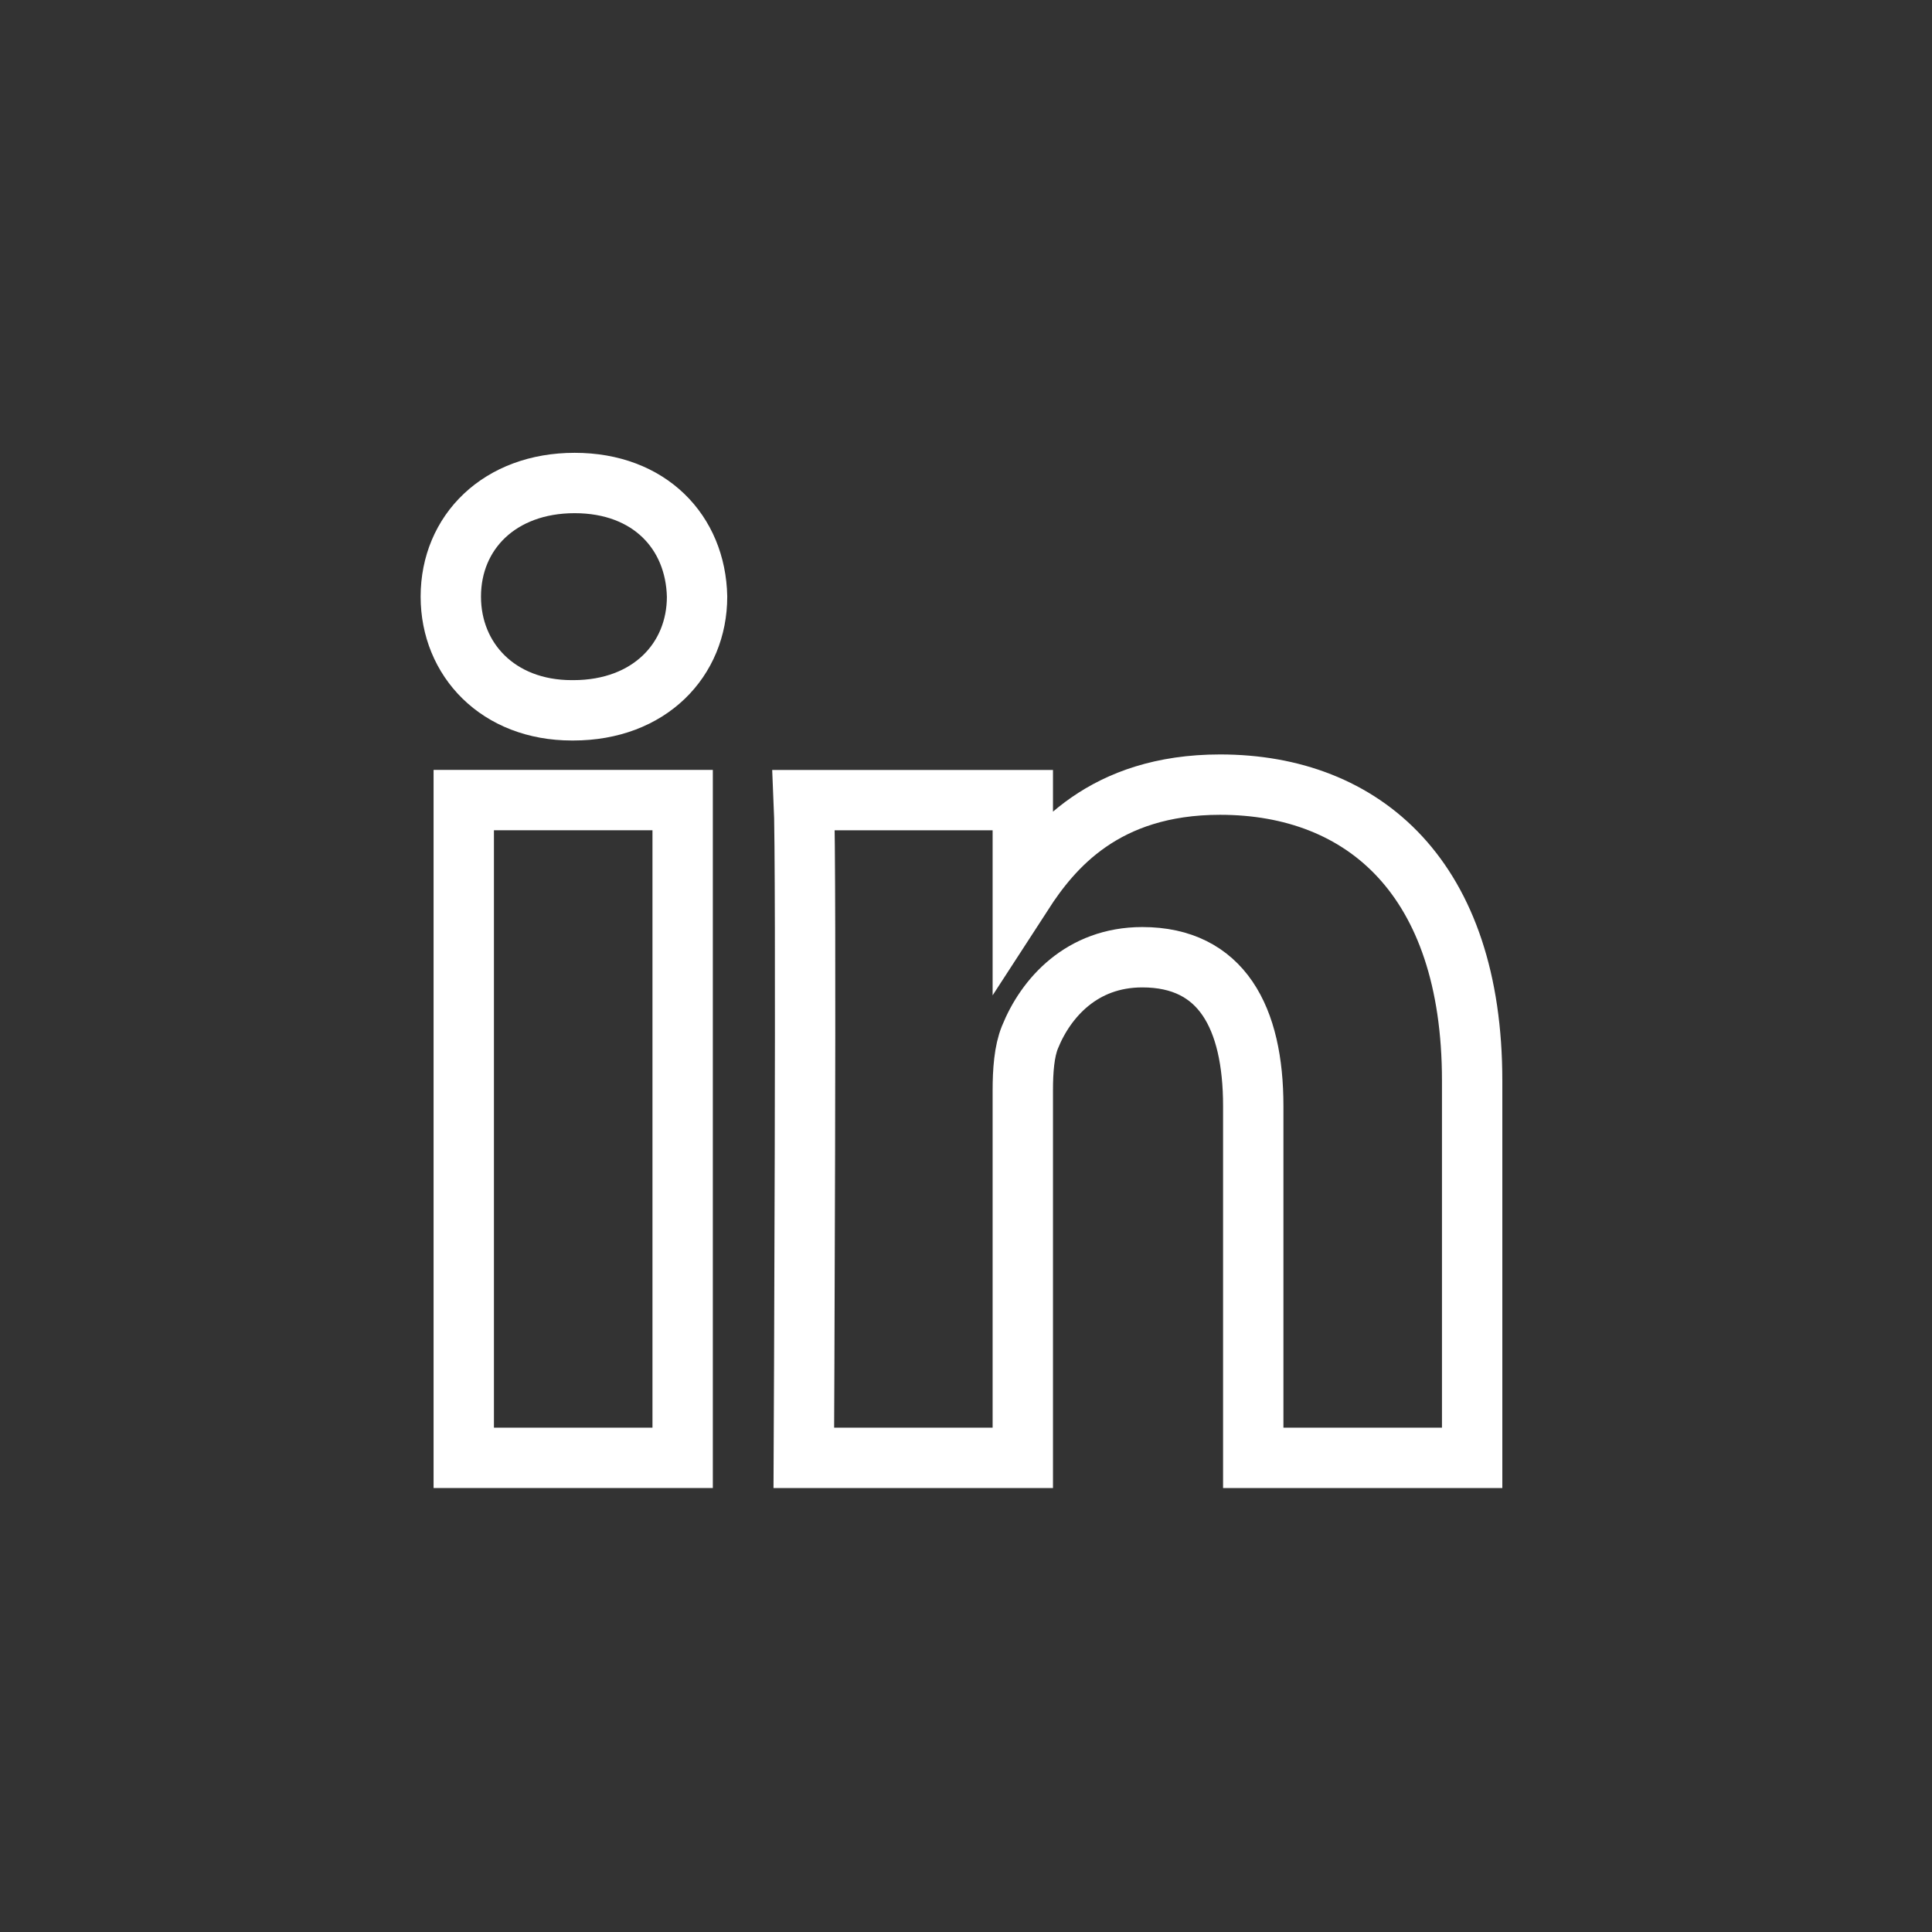
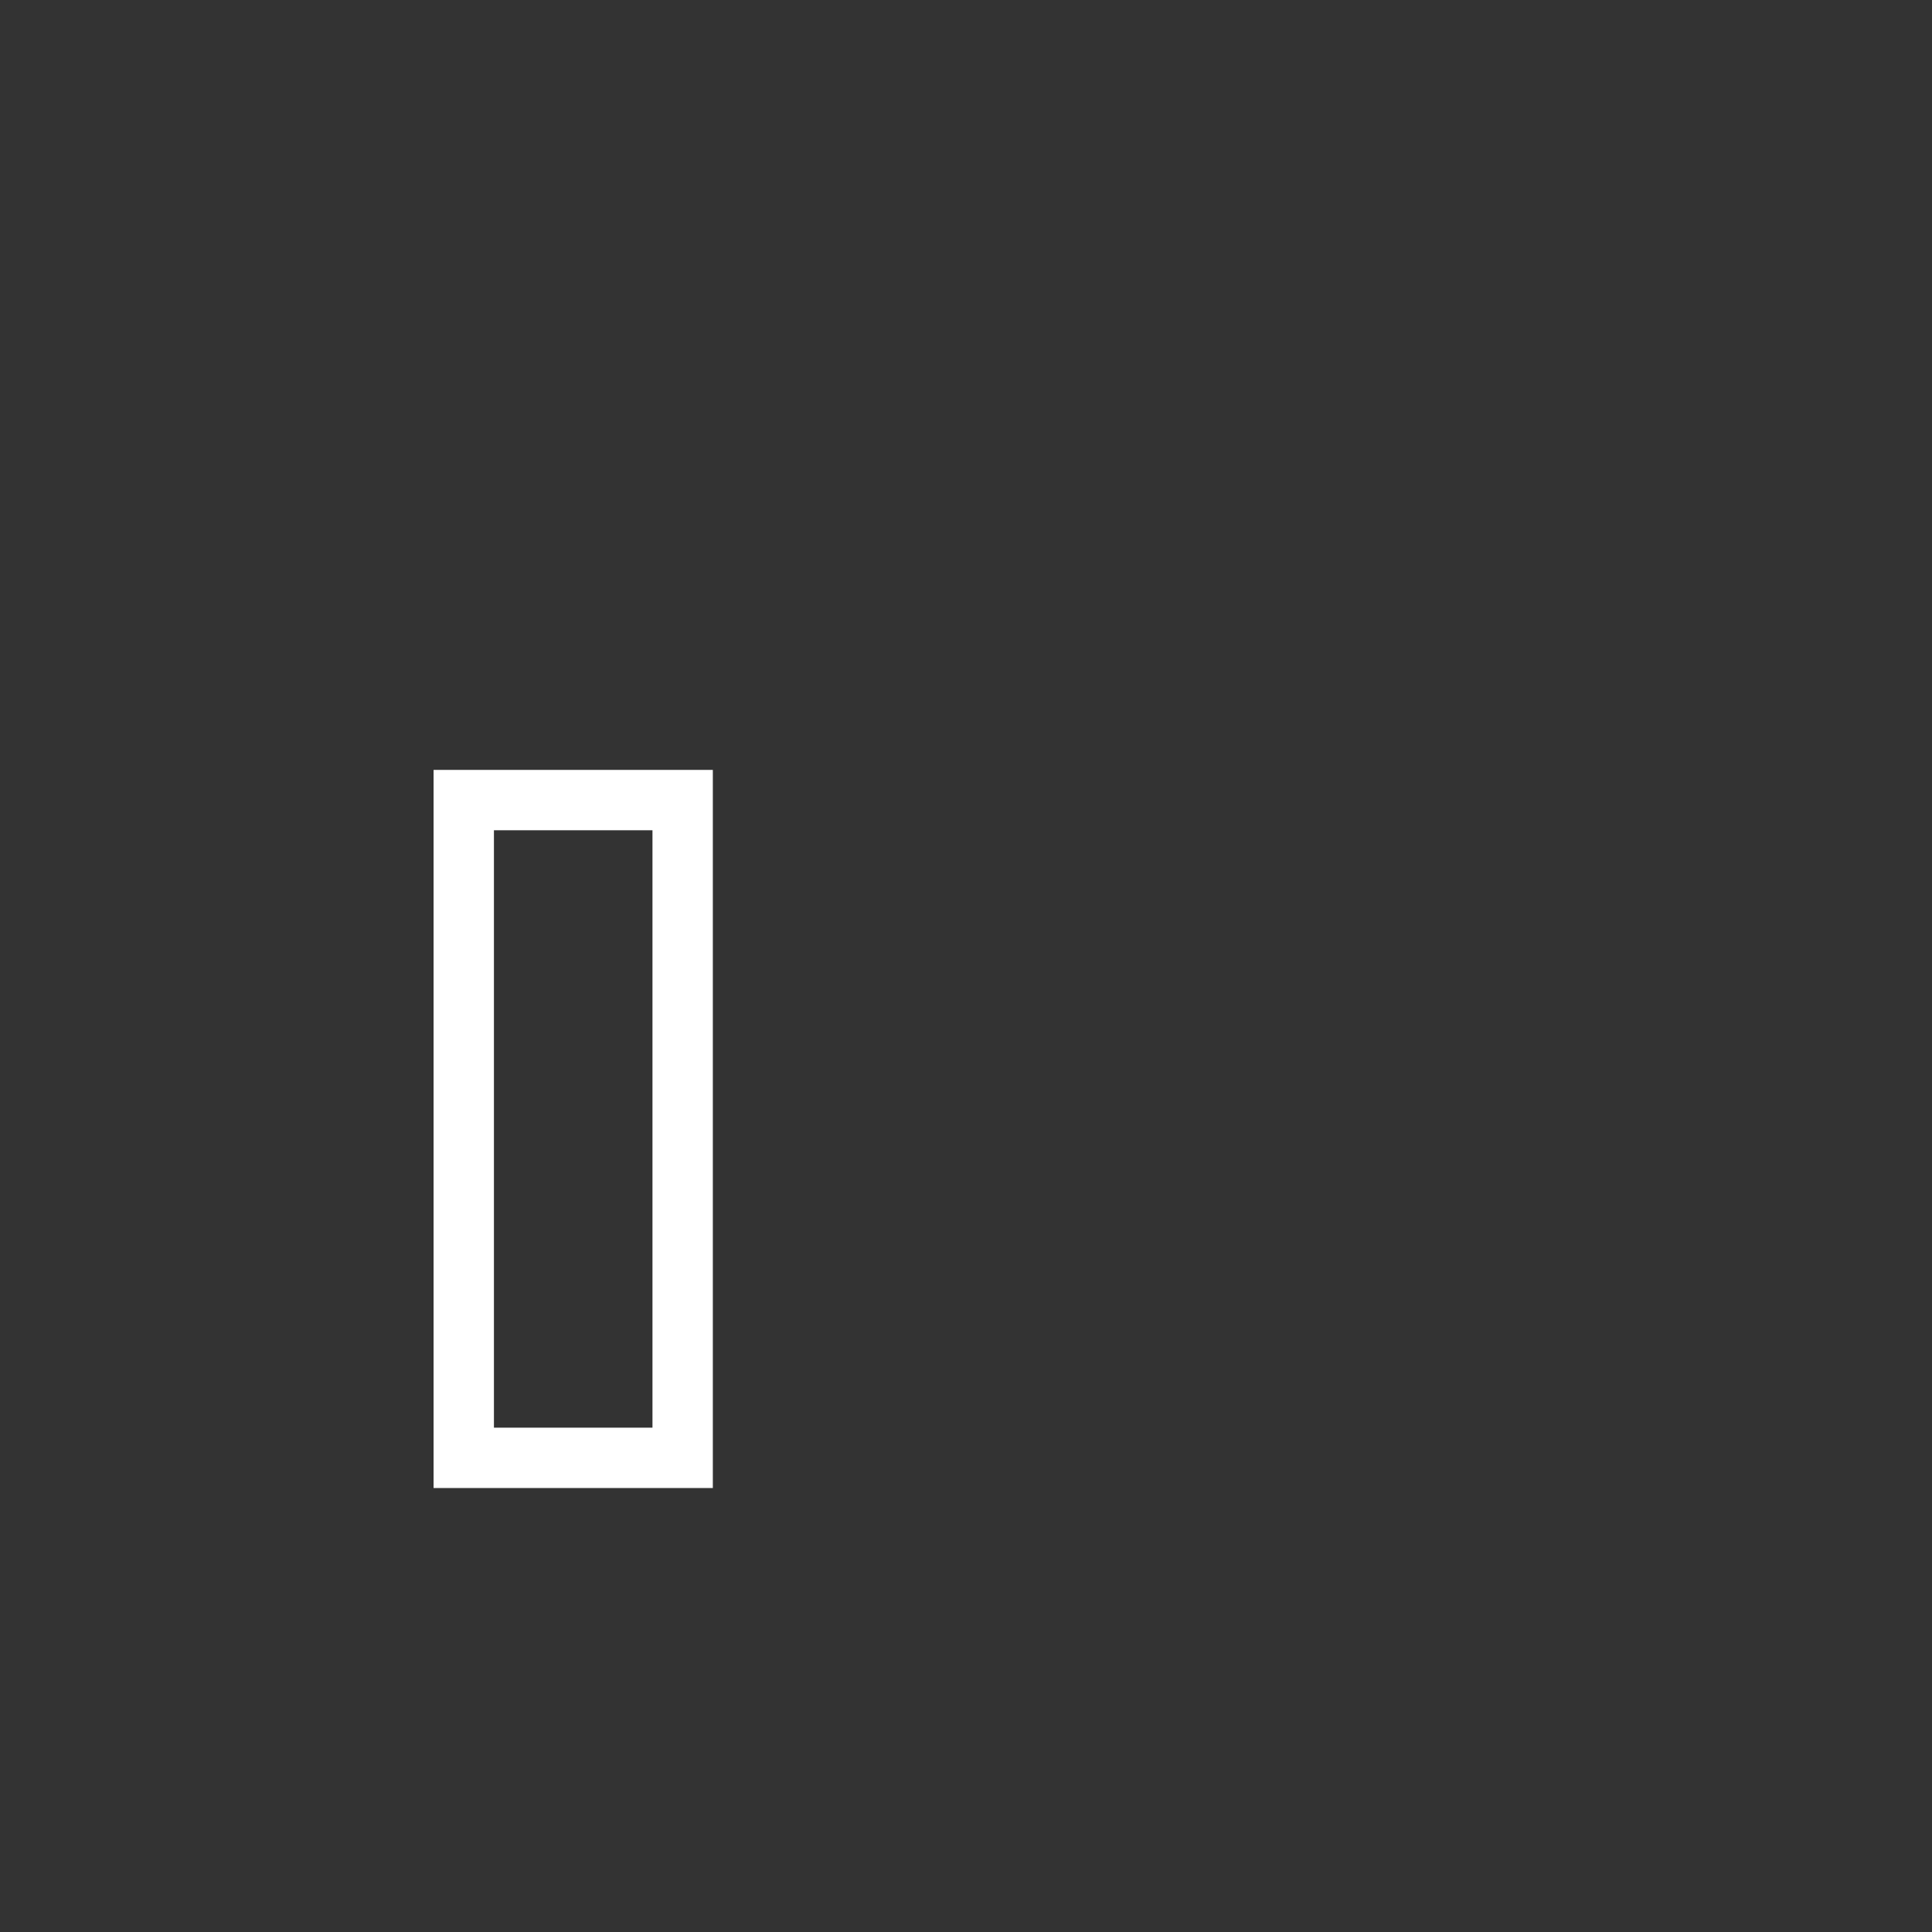
<svg xmlns="http://www.w3.org/2000/svg" width="50" height="50" viewBox="0 0 50 50" fill="none">
  <rect x="0" y="0" width="50" height="50" fill="#333333" stroke="none" />
-   <path d="M18.04 15.44C18.004 13.771 16.81 12.5 14.872 12.5C12.934 12.5 11.667 13.771 11.667 15.44C11.667 17.075 12.896 18.383 14.798 18.383H14.835C16.81 18.383 18.04 17.075 18.04 15.44Z" stroke="white" stroke-width="1.562" />
  <path d="M17.667 20.706H12.002V37.729H17.667V20.706Z" stroke="white" stroke-width="1.562" />
-   <path d="M31.576 20.306C35.304 20.306 38.099 22.74 38.099 27.968L38.099 37.729H32.434V28.622C32.434 26.334 31.614 24.773 29.563 24.773C27.998 24.773 27.066 25.826 26.656 26.842C26.506 27.206 26.47 27.714 26.47 28.222V37.729H20.803C20.803 37.729 20.878 22.304 20.803 20.707H26.47V23.118C27.221 21.959 28.568 20.306 31.576 20.306Z" stroke="white" stroke-width="1.562" />
</svg>